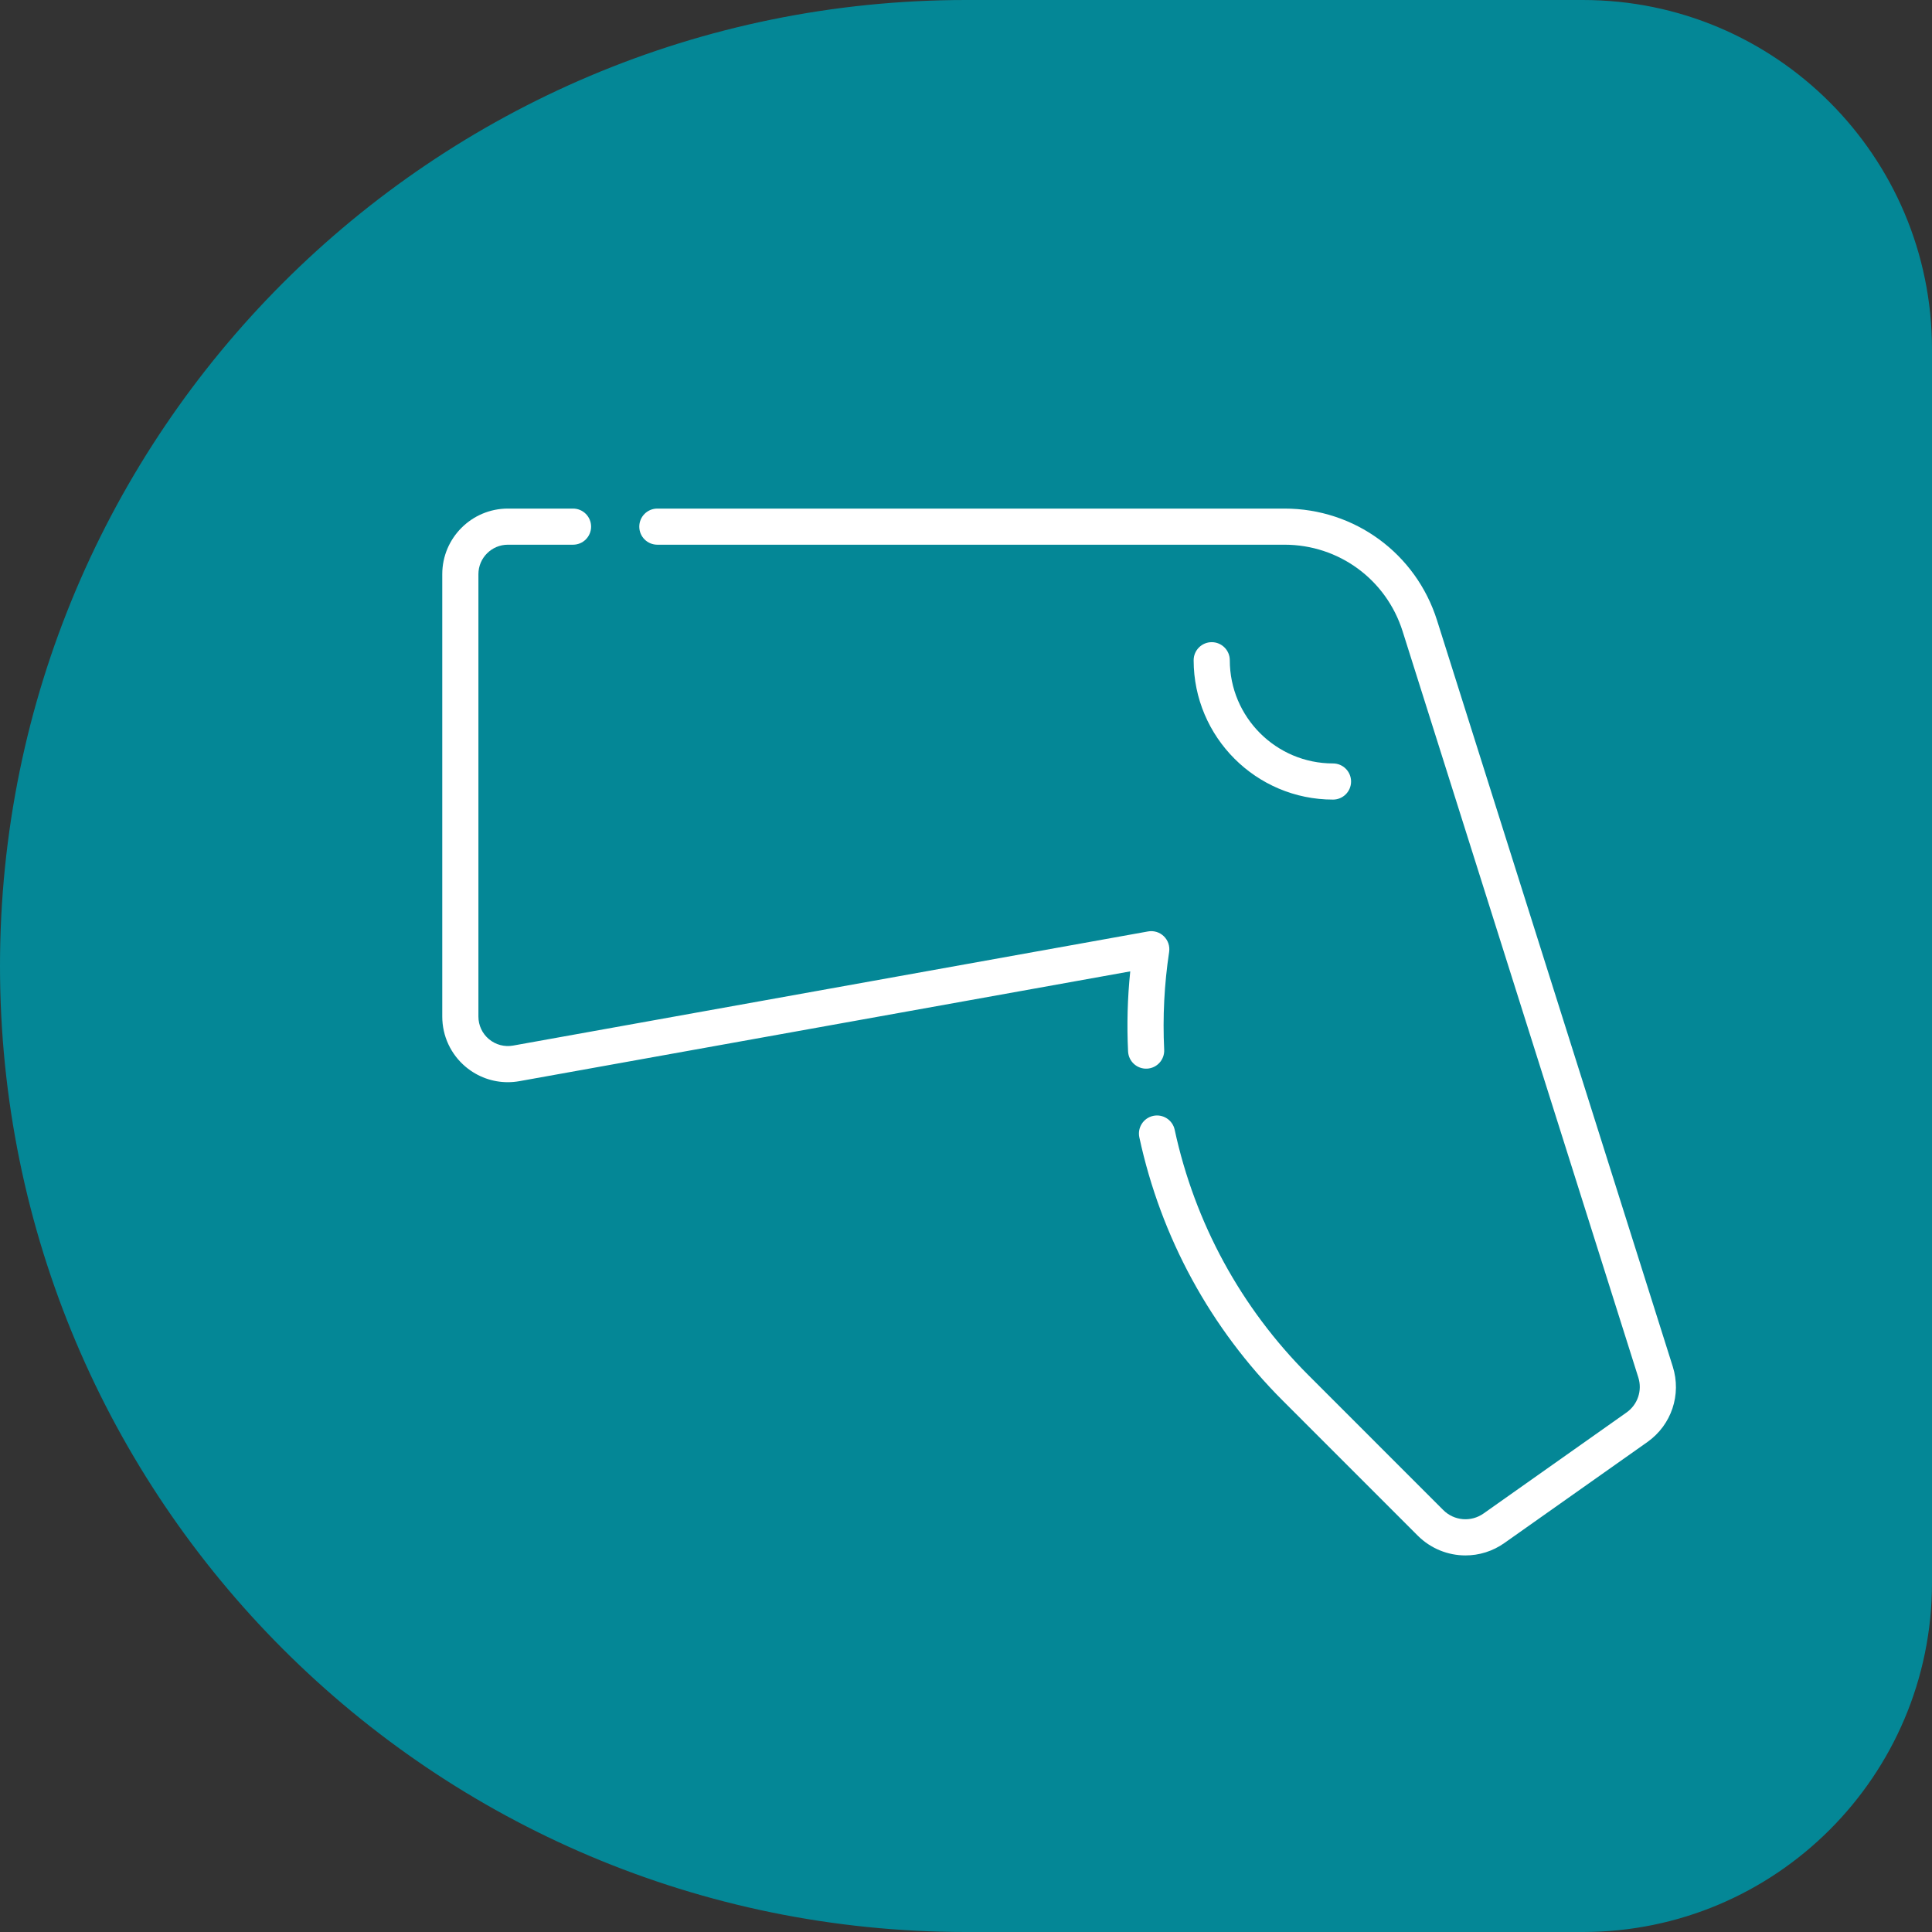
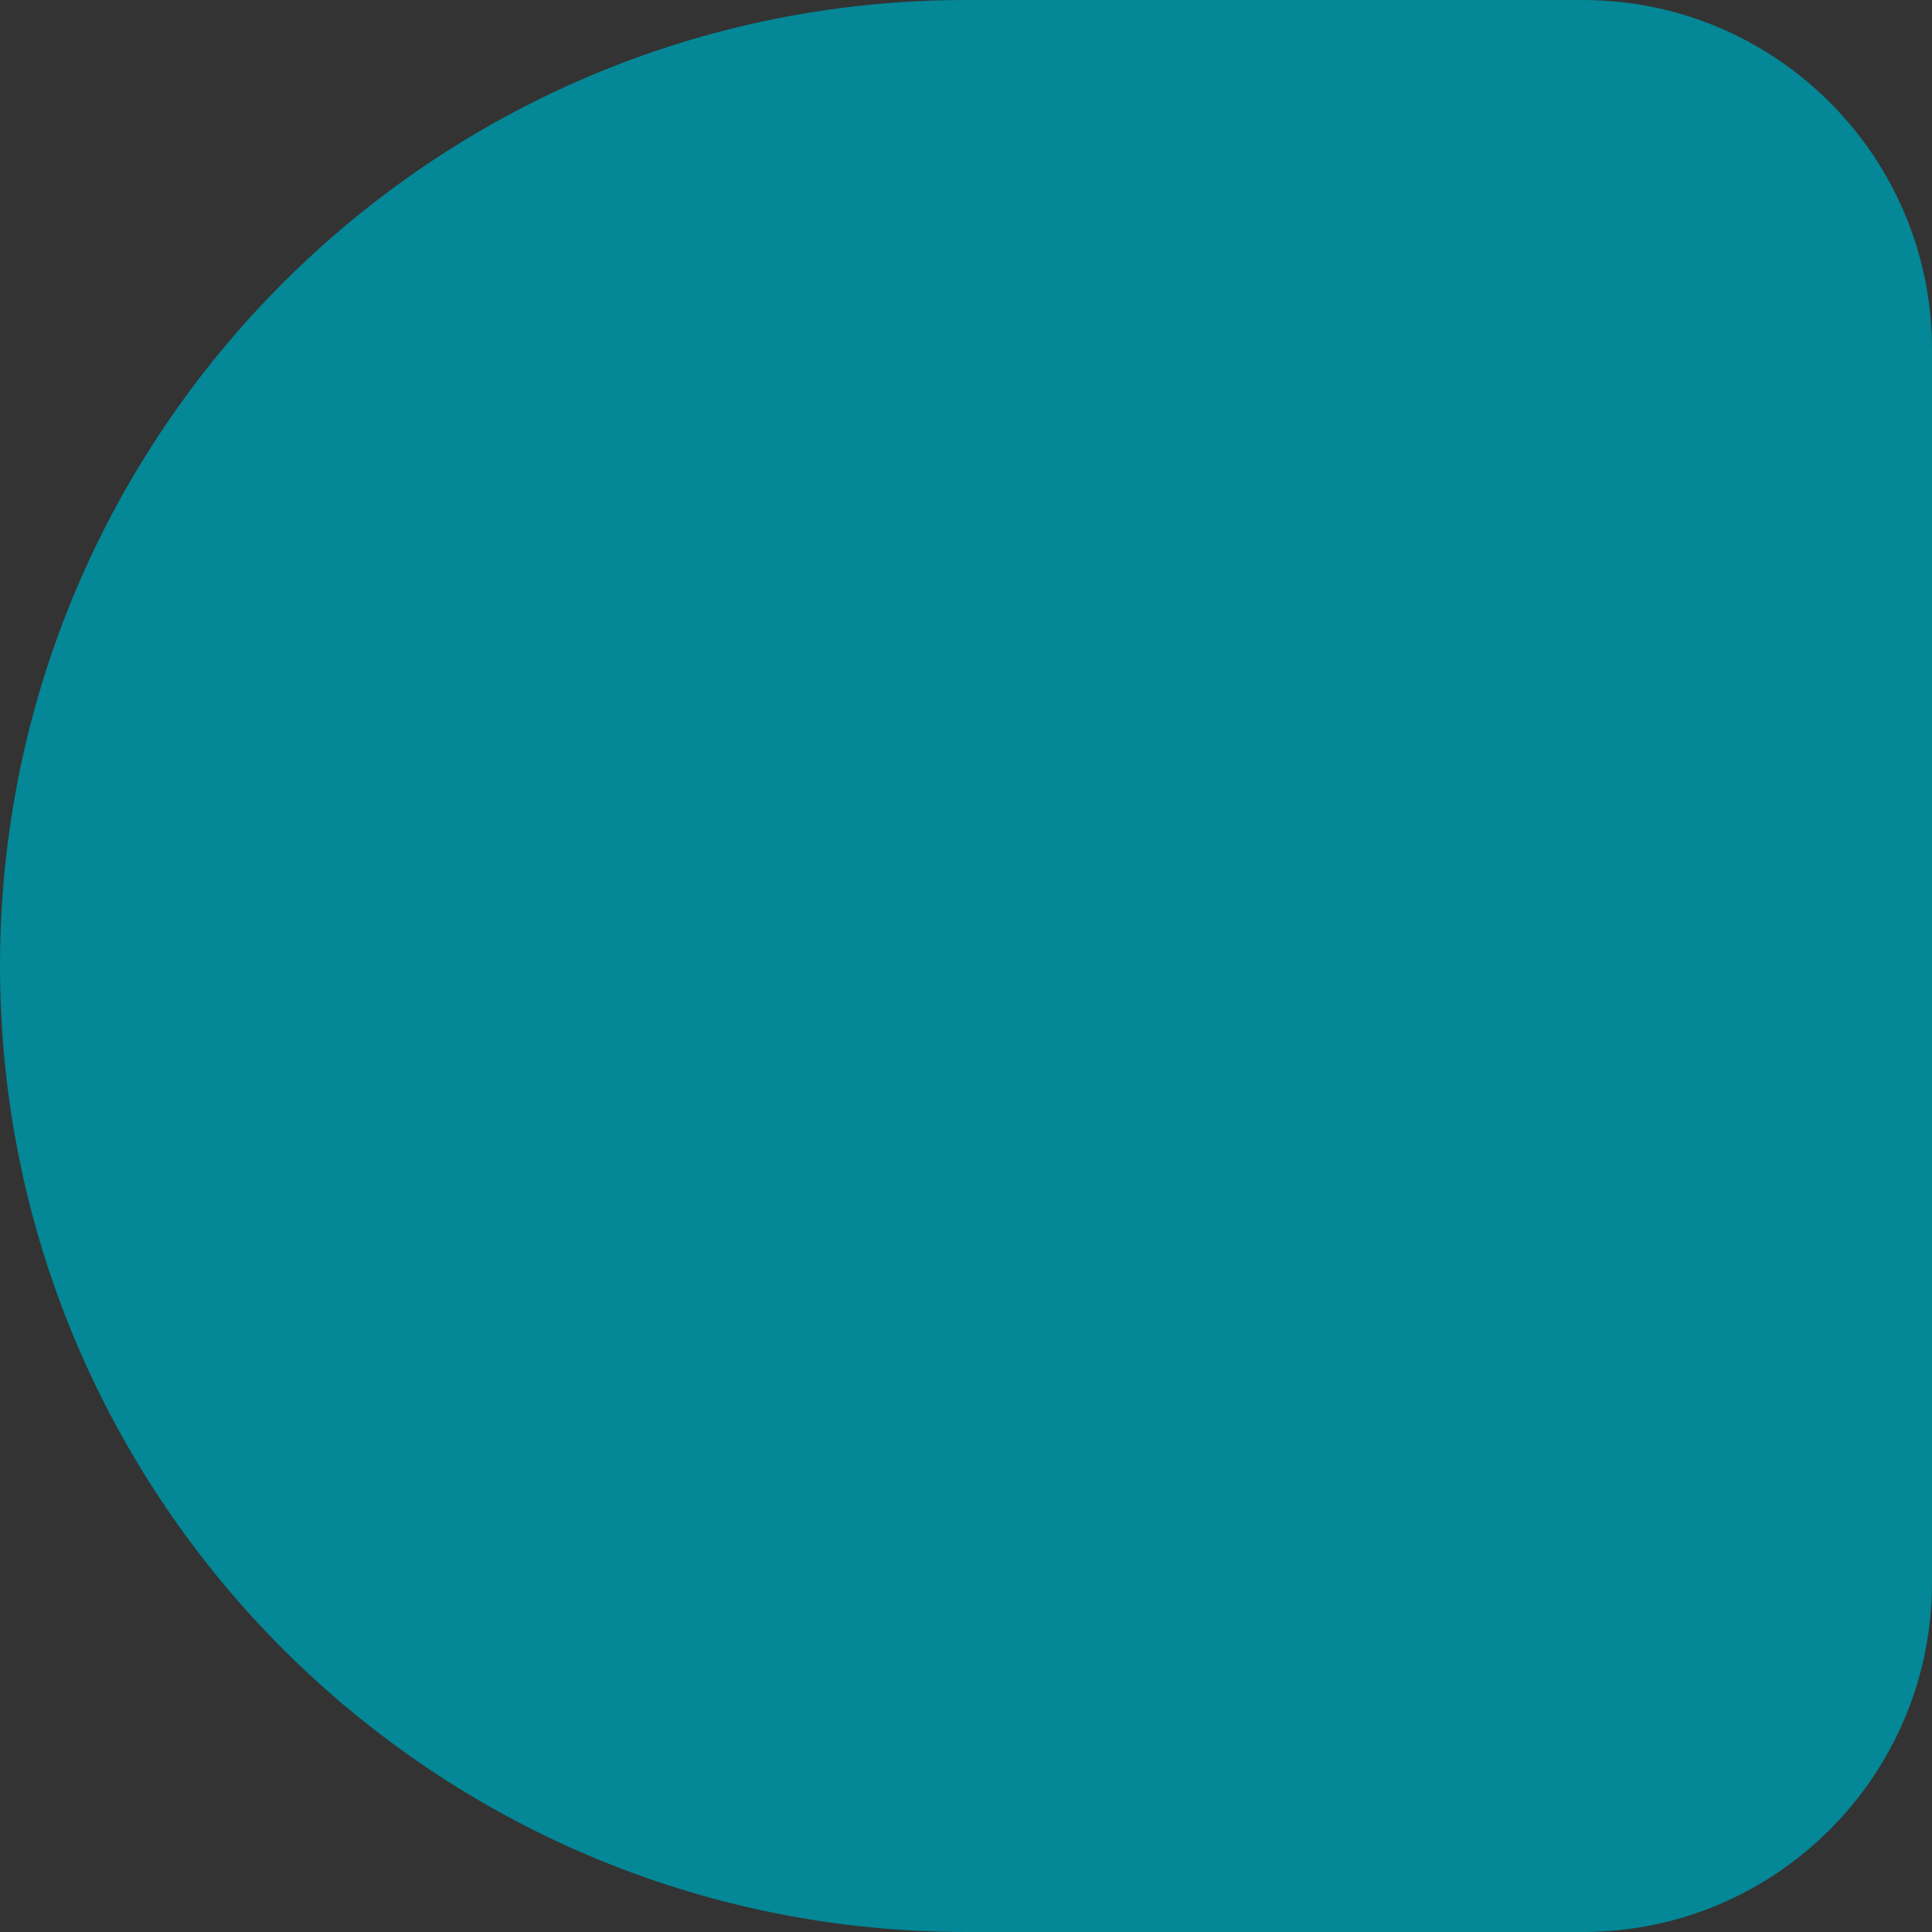
<svg xmlns="http://www.w3.org/2000/svg" width="83" height="83" viewBox="0 0 83 83" fill="none">
  <rect x="0" y="0" width="83" height="83" fill="#333333" stroke="none" />
  <path d="M0 41.5C0 18.58 18.58 0 41.5 0H68C76.284 0 83 6.716 83 15V68C83 76.284 76.284 83 68 83H41.5C18.58 83 0 64.42 0 41.5Z" fill="#048796" />
-   <path d="M21.815 46.492C21.16 46.492 20.523 46.263 20.011 45.836C19.368 45.299 19 44.51 19 43.672V24.666C19 23.113 20.265 21.849 21.819 21.849H24.618C25.047 21.849 25.394 22.196 25.394 22.625C25.394 23.054 25.047 23.401 24.618 23.401H21.819C21.121 23.401 20.553 23.969 20.553 24.666V43.673C20.553 44.049 20.718 44.403 21.007 44.644C21.295 44.885 21.673 44.985 22.042 44.919L49.322 40.015C49.568 39.971 49.821 40.048 50 40.223C50.18 40.397 50.264 40.648 50.227 40.895C50.017 42.283 49.946 43.697 50.014 45.096C50.035 45.525 49.705 45.889 49.276 45.91C48.847 45.93 48.484 45.6 48.463 45.172C48.407 44.028 48.438 42.874 48.556 41.731L22.317 46.447C22.15 46.477 21.982 46.492 21.815 46.492Z" fill="white" />
-   <path d="M62.957 66.822C62.21 66.822 61.469 66.533 60.906 65.971L55.109 60.173C52.004 57.069 49.873 53.158 48.947 48.862C48.857 48.443 49.123 48.03 49.542 47.939C49.962 47.849 50.375 48.115 50.465 48.535C51.328 52.538 53.314 56.183 56.207 59.075L62.004 64.873C62.469 65.338 63.197 65.4 63.735 65.02L69.876 60.682C70.357 60.343 70.56 59.737 70.383 59.176L60.256 27.117C59.553 24.895 57.515 23.401 55.184 23.401H28.24C27.811 23.401 27.464 23.054 27.464 22.625C27.464 22.196 27.811 21.849 28.24 21.849H55.184C58.196 21.849 60.829 23.778 61.736 26.65L71.863 58.708C72.245 59.916 71.807 61.22 70.772 61.951L64.63 66.289C64.124 66.647 63.539 66.822 62.957 66.822Z" fill="white" />
-   <path d="M57.267 34.351C53.966 34.351 51.28 31.665 51.28 28.364C51.28 27.936 51.628 27.588 52.057 27.588C52.485 27.588 52.833 27.936 52.833 28.364C52.833 30.809 54.822 32.798 57.267 32.798C57.696 32.798 58.043 33.146 58.043 33.575C58.043 34.003 57.696 34.351 57.267 34.351Z" fill="white" />
</svg>